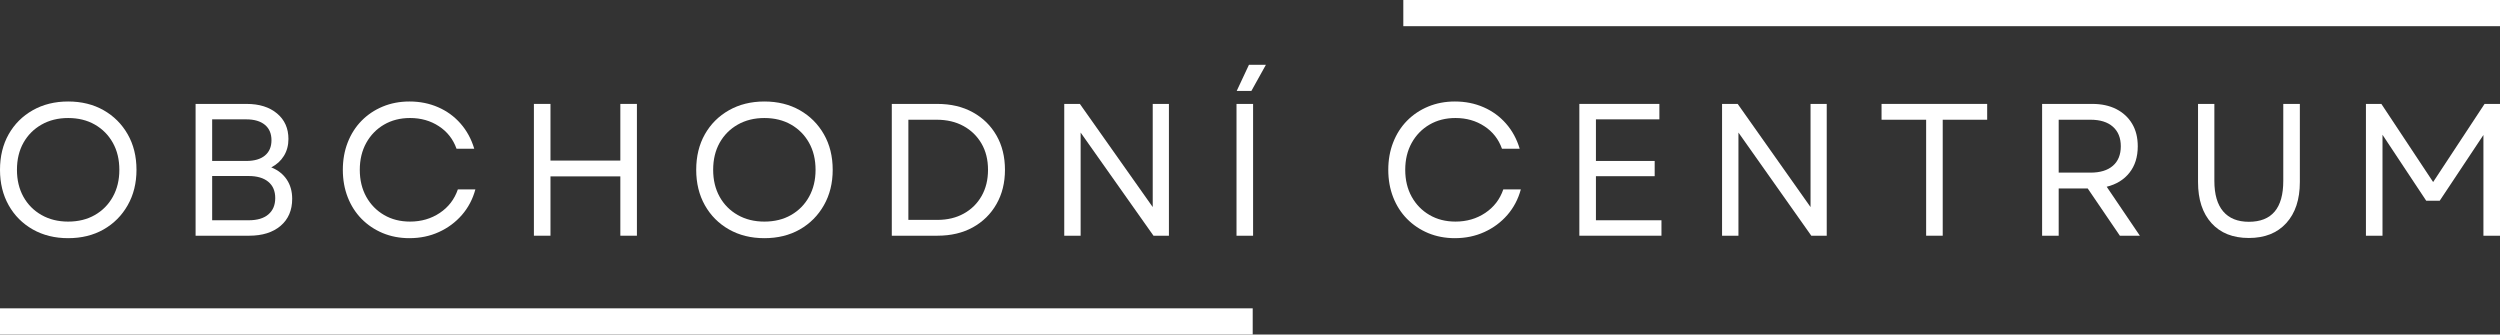
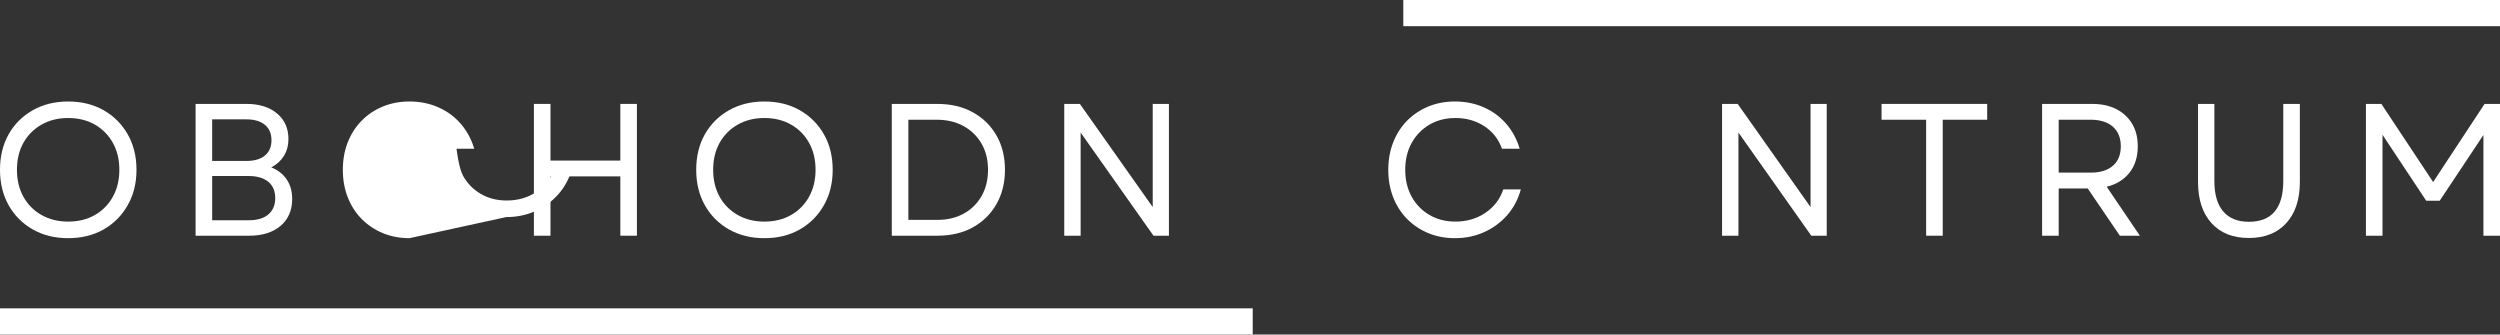
<svg xmlns="http://www.w3.org/2000/svg" id="Vrstva_1" version="1.1" viewBox="0 0 924.235 123.68">
  <rect x="0" y="0" width="924.235" height="123.68" fill="#333333" stroke="none" />
  <defs>
    <style>
      .st0 {
        fill: #fff;
      }
    </style>
  </defs>
  <g>
    <path class="st0" d="M6.268,62.786c0,3.757.794,7.075,2.388,9.955,1.602,2.871,3.832,5.118,6.689,6.742,2.853,1.628,6.137,2.44,9.85,2.44,3.757,0,7.049-.812,9.885-2.44,2.831-1.624,5.043-3.871,6.637-6.742,1.602-2.88,2.405-6.198,2.405-9.955,0-3.802-.803-7.133-2.405-9.991-1.594-2.853-3.806-5.096-6.637-6.724-2.836-1.624-6.128-2.441-9.885-2.441-3.713,0-6.997.817-9.85,2.441-2.857,1.628-5.087,3.871-6.689,6.724-1.594,2.858-2.388,6.189-2.388,9.991M25.195,88.051c-4.916,0-9.279-1.075-13.08-3.231-3.806-2.164-6.778-5.148-8.92-8.954C1.062,72.065,0,67.702,0,62.786,0,57.812,1.062,53.437,3.195,49.653c2.142-3.78,5.114-6.747,8.92-8.902,3.801-2.151,8.164-3.231,13.08-3.231,4.96,0,9.332,1.08,13.115,3.231,3.78,2.155,6.747,5.122,8.902,8.902,2.164,3.783,3.248,8.159,3.248,13.133,0,4.916-1.084,9.279-3.248,13.08-2.155,3.806-5.122,6.79-8.902,8.954-3.783,2.156-8.155,3.231-13.115,3.231" />
    <path class="st0" d="M78.436,59.503h12.606c3.007,0,5.311-.671,6.918-2.019,1.602-1.343,2.405-3.221,2.405-5.636,0-2.458-.816-4.358-2.441-5.706-1.628-1.343-3.924-2.019-6.882-2.019h-12.606v15.38ZM78.436,81.432h13.501c3.161,0,5.584-.72,7.269-2.16,1.694-1.44,2.546-3.459,2.546-6.057s-.86-4.605-2.581-6.022c-1.712-1.414-4.144-2.125-7.304-2.125h-13.431v16.364ZM72.308,87.139v-48.722h18.874c4.679,0,8.428,1.176,11.237,3.529,2.809,2.344,4.214,5.487,4.214,9.428,0,2.366-.562,4.455-1.685,6.268-1.115,1.804-2.665,3.213-4.653,4.232,2.502,1.018,4.415,2.528,5.741,4.53,1.321,1.992,1.984,4.354,1.984,7.093,0,4.227-1.431,7.558-4.284,9.99-2.857,2.436-6.742,3.652-11.658,3.652h-19.77Z" />
-     <path class="st0" d="M151.377,88.051c-3.573,0-6.865-.628-9.885-1.879-3.011-1.264-5.618-3.02-7.831-5.267-2.203-2.247-3.906-4.907-5.109-7.989-1.207-3.09-1.808-6.465-1.808-10.13s.601-7.05,1.808-10.131c1.203-3.09,2.906-5.759,5.109-8.006,2.213-2.248,4.82-3.995,7.831-5.25,3.02-1.251,6.312-1.879,9.885-1.879,3.849,0,7.383.712,10.605,2.125,3.23,1.404,5.991,3.419,8.287,6.04,2.304,2.624,3.99,5.723,5.056,9.305h-6.548c-1.256-3.533-3.424-6.307-6.514-8.322-3.082-2.024-6.637-3.038-10.675-3.038-3.617,0-6.821.817-9.604,2.441-2.788,1.628-4.982,3.88-6.584,6.76-1.594,2.879-2.388,6.197-2.388,9.955s.794,7.075,2.388,9.955c1.602,2.871,3.796,5.118,6.584,6.742,2.783,1.628,5.987,2.44,9.604,2.44,4.13,0,7.795-1.062,10.991-3.195,3.204-2.142,5.434-5.043,6.689-8.709h6.479c-.983,3.617-2.647,6.773-4.986,9.464-2.344,2.695-5.176,4.793-8.498,6.303-3.314,1.51-6.944,2.265-10.886,2.265" />
+     <path class="st0" d="M151.377,88.051c-3.573,0-6.865-.628-9.885-1.879-3.011-1.264-5.618-3.02-7.831-5.267-2.203-2.247-3.906-4.907-5.109-7.989-1.207-3.09-1.808-6.465-1.808-10.13s.601-7.05,1.808-10.131c1.203-3.09,2.906-5.759,5.109-8.006,2.213-2.248,4.82-3.995,7.831-5.25,3.02-1.251,6.312-1.879,9.885-1.879,3.849,0,7.383.712,10.605,2.125,3.23,1.404,5.991,3.419,8.287,6.04,2.304,2.624,3.99,5.723,5.056,9.305h-6.548s.794,7.075,2.388,9.955c1.602,2.871,3.796,5.118,6.584,6.742,2.783,1.628,5.987,2.44,9.604,2.44,4.13,0,7.795-1.062,10.991-3.195,3.204-2.142,5.434-5.043,6.689-8.709h6.479c-.983,3.617-2.647,6.773-4.986,9.464-2.344,2.695-5.176,4.793-8.498,6.303-3.314,1.51-6.944,2.265-10.886,2.265" />
  </g>
  <polygon class="st0" points="229.336 87.139 229.336 65.209 203.509 65.209 203.509 87.139 197.381 87.139 197.381 38.416 203.509 38.416 203.509 59.363 229.336 59.363 229.336 38.416 235.464 38.416 235.464 87.139 229.336 87.139" />
  <g>
    <path class="st0" d="M263.652,62.786c0,3.757.794,7.075,2.388,9.955,1.602,2.871,3.832,5.118,6.689,6.742,2.853,1.628,6.137,2.44,9.85,2.44,3.757,0,7.049-.812,9.885-2.44,2.831-1.624,5.043-3.871,6.637-6.742,1.602-2.88,2.405-6.198,2.405-9.955,0-3.802-.803-7.133-2.405-9.991-1.594-2.853-3.806-5.096-6.637-6.724-2.836-1.624-6.128-2.441-9.885-2.441-3.713,0-6.997.817-9.85,2.441-2.857,1.628-5.087,3.871-6.689,6.724-1.594,2.858-2.388,6.189-2.388,9.991M282.579,88.051c-4.916,0-9.279-1.075-13.08-3.231-3.806-2.164-6.778-5.148-8.92-8.954-2.133-3.801-3.195-8.164-3.195-13.08,0-4.974,1.062-9.35,3.195-13.133,2.142-3.78,5.114-6.747,8.92-8.902,3.801-2.151,8.164-3.231,13.08-3.231,4.96,0,9.332,1.08,13.116,3.231,3.779,2.155,6.746,5.122,8.901,8.902,2.164,3.783,3.248,8.159,3.248,13.133,0,4.916-1.084,9.279-3.248,13.08-2.155,3.806-5.122,6.79-8.901,8.954-3.784,2.156-8.156,3.231-13.116,3.231" />
    <path class="st0" d="M335.82,81.292h10.727c3.709,0,6.962-.777,9.762-2.335,2.81-1.554,5.004-3.722,6.584-6.496,1.58-2.783,2.371-6.009,2.371-9.674,0-3.722-.804-6.958-2.406-9.71-1.606-2.761-3.823-4.92-6.654-6.478-2.822-1.554-6.136-2.336-9.938-2.336h-10.446v37.029ZM329.692,87.139v-48.722h16.855c5.009,0,9.38,1.036,13.116,3.107,3.731,2.063,6.641,4.912,8.726,8.551,2.094,3.643,3.143,7.879,3.143,12.712,0,4.775-1.049,8.998-3.143,12.659-2.085,3.665-4.995,6.531-8.726,8.603-3.736,2.063-8.107,3.09-13.116,3.09h-16.855Z" />
  </g>
  <polygon class="st0" points="393.447 87.139 393.447 38.416 399.223 38.416 426.156 76.551 426.156 38.416 432.143 38.416 432.143 87.139 426.438 87.139 399.504 49.004 399.504 87.139 393.447 87.139" />
-   <path class="st0" d="M457.201,33.623l4.53-9.674h6.269l-5.373,9.674h-5.426ZM457.131,38.416h6.128v48.722h-6.128v-48.722Z" />
  <path class="st0" d="M537.872,88.051c-3.573,0-6.865-.628-9.885-1.879-3.011-1.264-5.618-3.02-7.83-5.267-2.204-2.247-3.907-4.907-5.109-7.989-1.208-3.09-1.809-6.465-1.809-10.13s.601-7.05,1.809-10.131c1.202-3.09,2.905-5.759,5.109-8.006,2.212-2.248,4.819-3.995,7.83-5.25,3.02-1.251,6.312-1.879,9.885-1.879,3.85,0,7.383.712,10.605,2.125,3.23,1.404,5.991,3.419,8.287,6.04,2.305,2.624,3.99,5.723,5.057,9.305h-6.549c-1.256-3.533-3.424-6.307-6.514-8.322-3.082-2.024-6.637-3.038-10.675-3.038-3.617,0-6.821.817-9.604,2.441-2.787,1.628-4.982,3.88-6.584,6.76-1.594,2.879-2.388,6.197-2.388,9.955s.794,7.075,2.388,9.955c1.602,2.871,3.797,5.118,6.584,6.742,2.783,1.628,5.987,2.44,9.604,2.44,4.13,0,7.796-1.062,10.991-3.195,3.204-2.142,5.434-5.043,6.689-8.709h6.479c-.983,3.617-2.647,6.773-4.986,9.464-2.344,2.695-5.176,4.793-8.498,6.303-3.314,1.51-6.944,2.265-10.886,2.265" />
-   <polygon class="st0" points="583.877 87.139 583.877 38.416 613.462 38.416 613.462 44.123 590.005 44.123 590.005 59.503 611.723 59.503 611.723 65.139 590.005 65.139 590.005 81.432 614.234 81.432 614.234 87.139 583.877 87.139" />
  <polygon class="st0" points="636.635 87.139 636.635 38.416 642.411 38.416 669.345 76.551 669.345 38.416 675.332 38.416 675.332 87.139 669.626 87.139 642.693 49.004 642.693 87.139 636.635 87.139" />
  <polygon class="st0" points="712.083 87.139 712.083 44.263 695.597 44.263 695.597 38.416 734.645 38.416 734.645 44.263 718.211 44.263 718.211 87.139 712.083 87.139" />
  <g>
    <path class="st0" d="M761.084,63.822h11.763c3.569,0,6.325-.842,8.27-2.528,1.953-1.694,2.932-4.099,2.932-7.216,0-3.099-.979-5.513-2.932-7.234-1.945-1.72-4.701-2.581-8.27-2.581h-11.763v19.559ZM754.956,87.139v-48.722h18.594c3.379,0,6.324.641,8.831,1.914,2.502,1.277,4.451,3.081,5.847,5.407,1.391,2.318,2.089,5.101,2.089,8.34,0,3.946-1.027,7.207-3.073,9.78-2.036,2.576-4.841,4.301-8.41,5.179l12.256,18.102h-7.392l-11.887-17.47h-10.727v17.47h-6.128Z" />
    <path class="st0" d="M831.385,87.981c-5.899,0-10.508-1.83-13.818-5.495-3.314-3.674-4.969-8.735-4.969-15.188v-28.882h6.04v28.461c0,4.977,1.089,8.739,3.266,11.289,2.186,2.555,5.346,3.828,9.481,3.828,8.485,0,12.729-5.039,12.729-15.117v-28.461h6.128v28.882c0,6.453-1.677,11.514-5.022,15.188-3.335,3.665-7.949,5.495-13.835,5.495" />
  </g>
  <polygon class="st0" points="918.529 38.417 899.514 67.299 880.376 38.417 874.67 38.417 874.67 87.138 880.797 87.138 880.797 49.829 896.951 74.199 901.955 74.199 918.108 49.899 918.108 87.138 924.235 87.138 924.235 38.417 918.529 38.417" />
  <rect class="st0" x="518.798" width="405.437" height="9.68" />
  <rect class="st0" y="114" width="463.118" height="9.68" />
</svg>